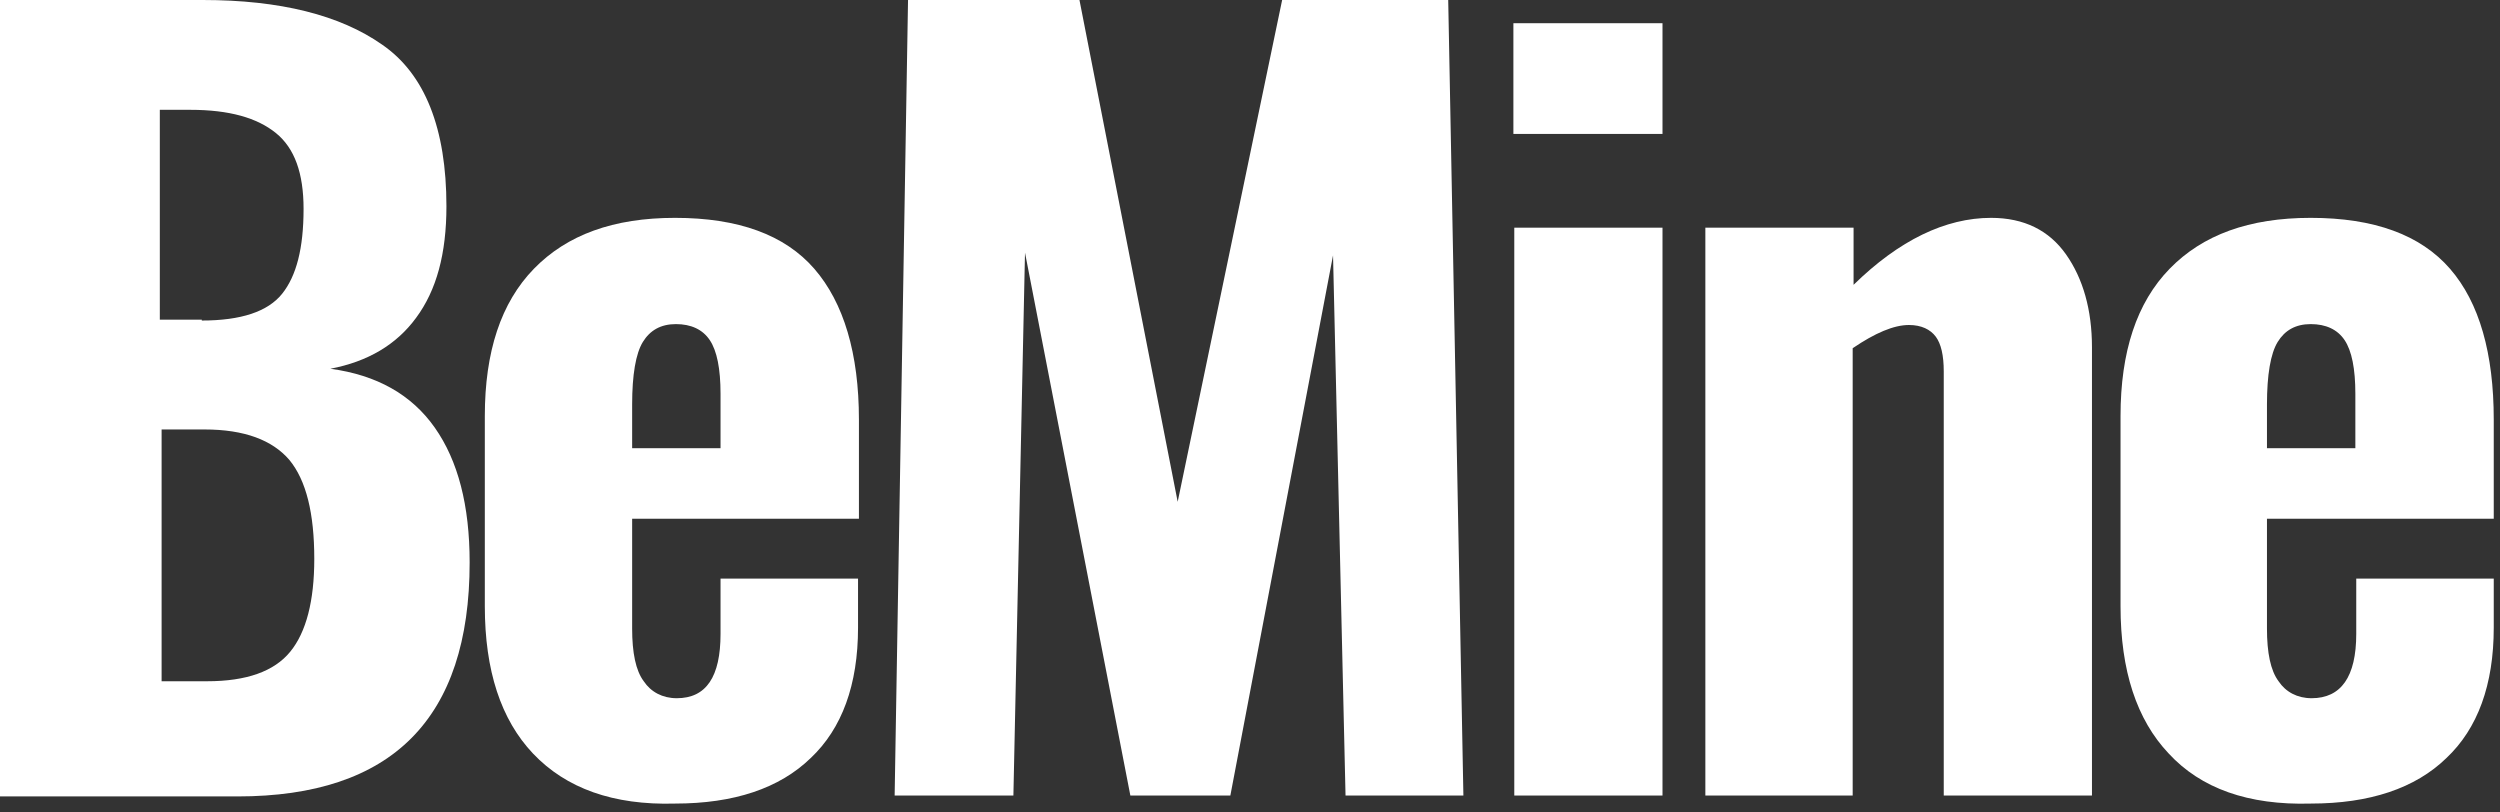
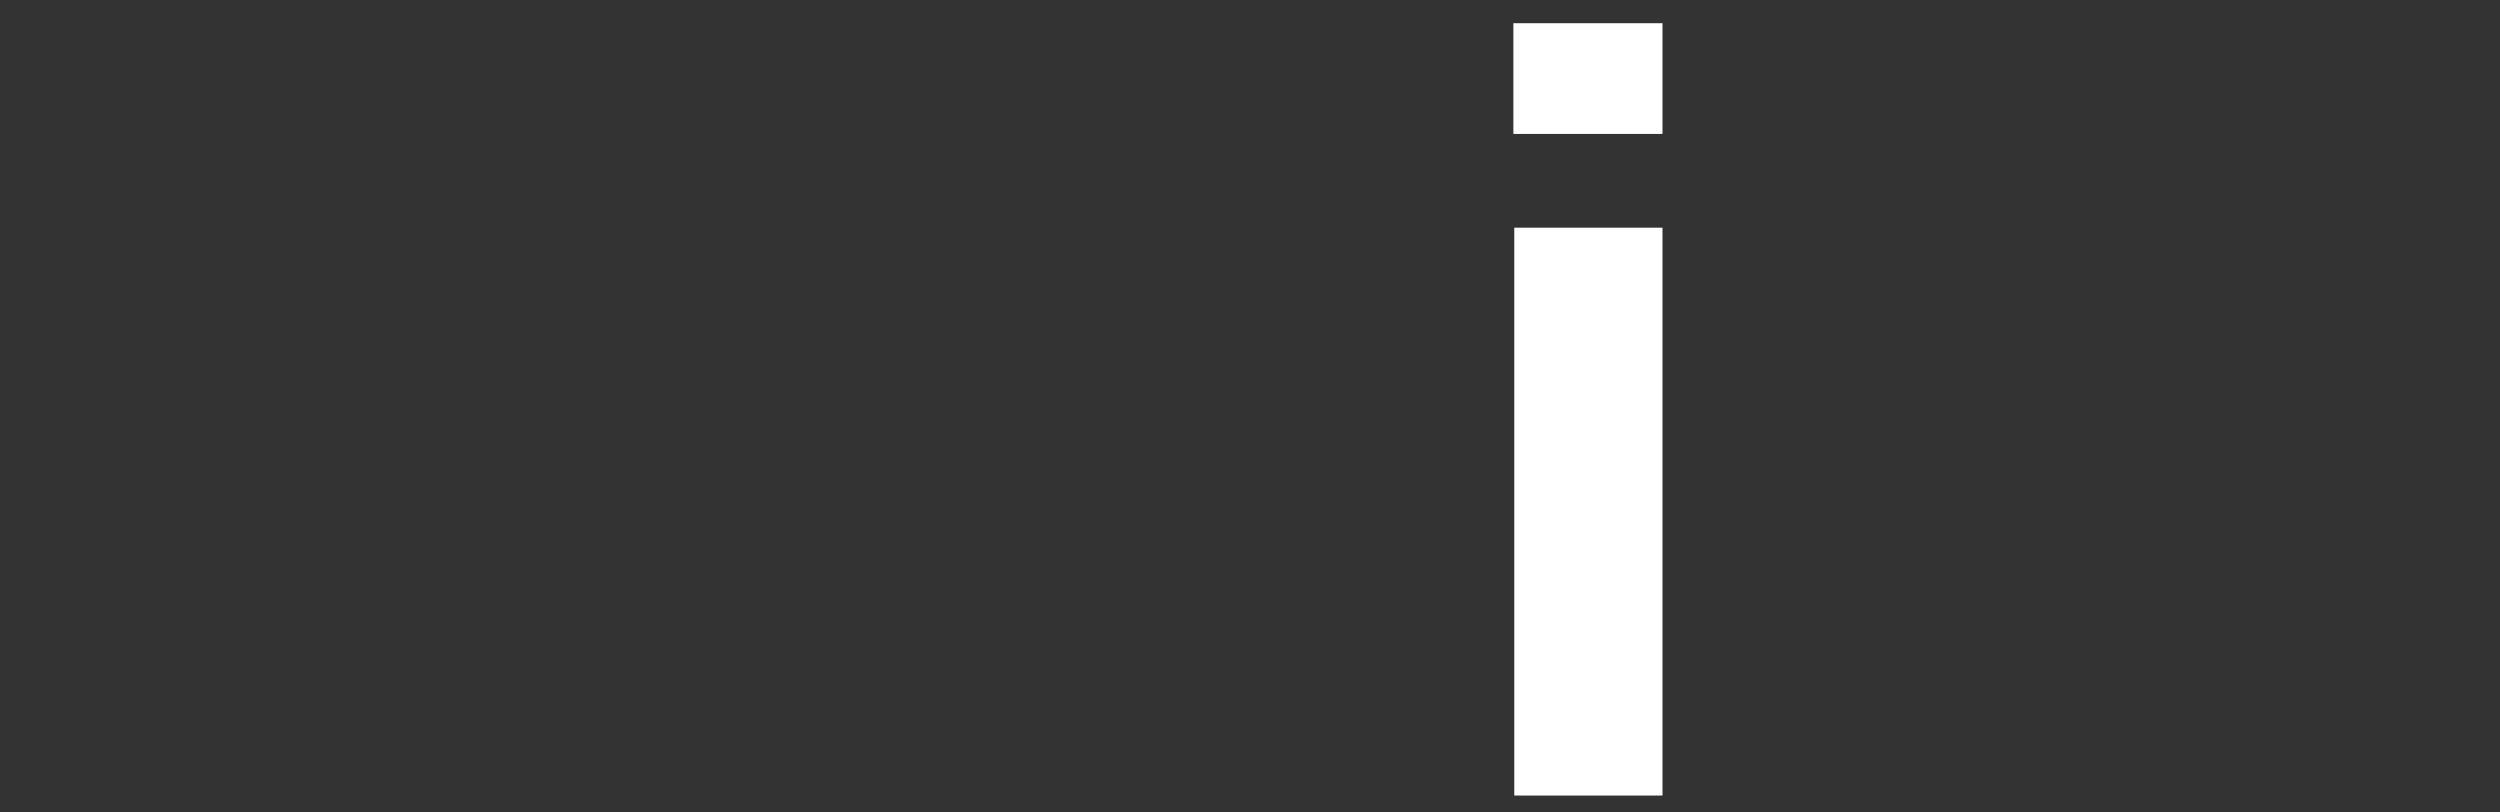
<svg xmlns="http://www.w3.org/2000/svg" width="280" height="91" viewBox="0 0 280 91" fill="none">
  <rect x="0" y="0" width="280" height="91" fill="#333333" stroke="none" />
-   <path d="M0 0H22.7C31.4 0 38.1 1.7 42.8 5C47.6 8.3 50 14.4 50 23.1C50 28.4 48.9 32.5 46.6 35.6C44.4 38.6 41.2 40.5 37 41.3C42.2 42 46.1 44.2 48.7 47.9C51.3 51.6 52.6 56.6 52.6 63C52.6 80.5 43.9 89.2 26.6 89.2H0V0ZM22.6 35.9C27 35.9 30 34.9 31.6 32.9C33.2 30.9 34 27.8 34 23.4C34 19.4 33 16.6 30.9 14.9C28.8 13.2 25.7 12.3 21.3 12.3H17.9V35.8H22.6V35.9ZM23.2 76.3C27.6 76.3 30.7 75.2 32.5 73C34.3 70.8 35.2 67.3 35.2 62.6C35.2 57.5 34.3 53.8 32.4 51.5C30.5 49.3 27.4 48.1 22.9 48.1H18.1V76.3H23.2Z" fill="white" />
-   <path d="M59.7 84.4C56.1 80.6 54.3 75.1 54.3 67.9V46.6C54.3 39.4 56.1 33.9 59.8 30.1C63.5 26.3 68.7 24.4 75.6 24.4C82.7 24.4 87.9 26.3 91.2 30.1C94.5 33.9 96.2 39.6 96.2 47V58.1H70.8V70.4C70.8 73.1 71.2 75.1 72.1 76.3C72.9 77.5 74.2 78.2 75.8 78.2C79.1 78.2 80.7 75.8 80.7 71V64.8H96.1V70.3C96.1 76.7 94.3 81.6 90.8 84.9C87.3 88.3 82.2 90 75.6 90C68.7 90.2 63.4 88.3 59.7 84.4ZM80.7 50.2V44.1C80.7 41.3 80.3 39.3 79.5 38.1C78.7 36.9 77.4 36.3 75.7 36.3C74 36.3 72.8 37 72 38.3C71.2 39.6 70.8 42 70.8 45.3V50.2H80.7Z" fill="white" />
-   <path d="M101.7 0H120.9L131.9 56.2L143.6 0H162.2L163.9 89.1H150.7L149.3 28.6L137.8 89.1H126.6L114.8 28.3L113.5 89.1H100.2L101.7 0Z" fill="white" />
  <path d="M169.5 2.6H186.2V15H169.5V2.6ZM169.6 25.5H186.2V89.1H169.6V25.5Z" fill="white" />
-   <path d="M191.1 25.5H207.6V31.9C212.7 26.9 217.9 24.4 223 24.4C226.7 24.4 229.5 25.8 231.4 28.5C233.3 31.2 234.3 34.7 234.3 38.9V89.1H217.7V41.6C217.7 39.8 217.4 38.5 216.8 37.7C216.2 36.9 215.2 36.4 213.8 36.4C212.1 36.4 210 37.3 207.5 39V89.1H191V25.5H191.1Z" fill="white" />
-   <path d="M242.9 84.4C239.3 80.6 237.5 75.1 237.5 67.9V46.6C237.5 39.4 239.3 33.9 243 30.1C246.7 26.3 251.9 24.4 258.8 24.4C265.9 24.4 271.1 26.3 274.4 30.1C277.7 33.9 279.3 39.6 279.3 47V58.1H253.9V70.4C253.9 73.1 254.3 75.1 255.2 76.3C256 77.5 257.3 78.2 258.9 78.2C262.2 78.2 263.9 75.8 263.9 71V64.8H279.3V70.3C279.3 76.7 277.5 81.6 274 84.9C270.5 88.3 265.4 90 258.8 90C251.8 90.2 246.5 88.3 242.9 84.4ZM263.8 50.2V44.1C263.8 41.3 263.4 39.3 262.6 38.1C261.8 36.9 260.5 36.3 258.8 36.3C257.1 36.3 255.9 37 255.1 38.3C254.3 39.6 253.9 42 253.9 45.3V50.2H263.8Z" fill="white" />
</svg>